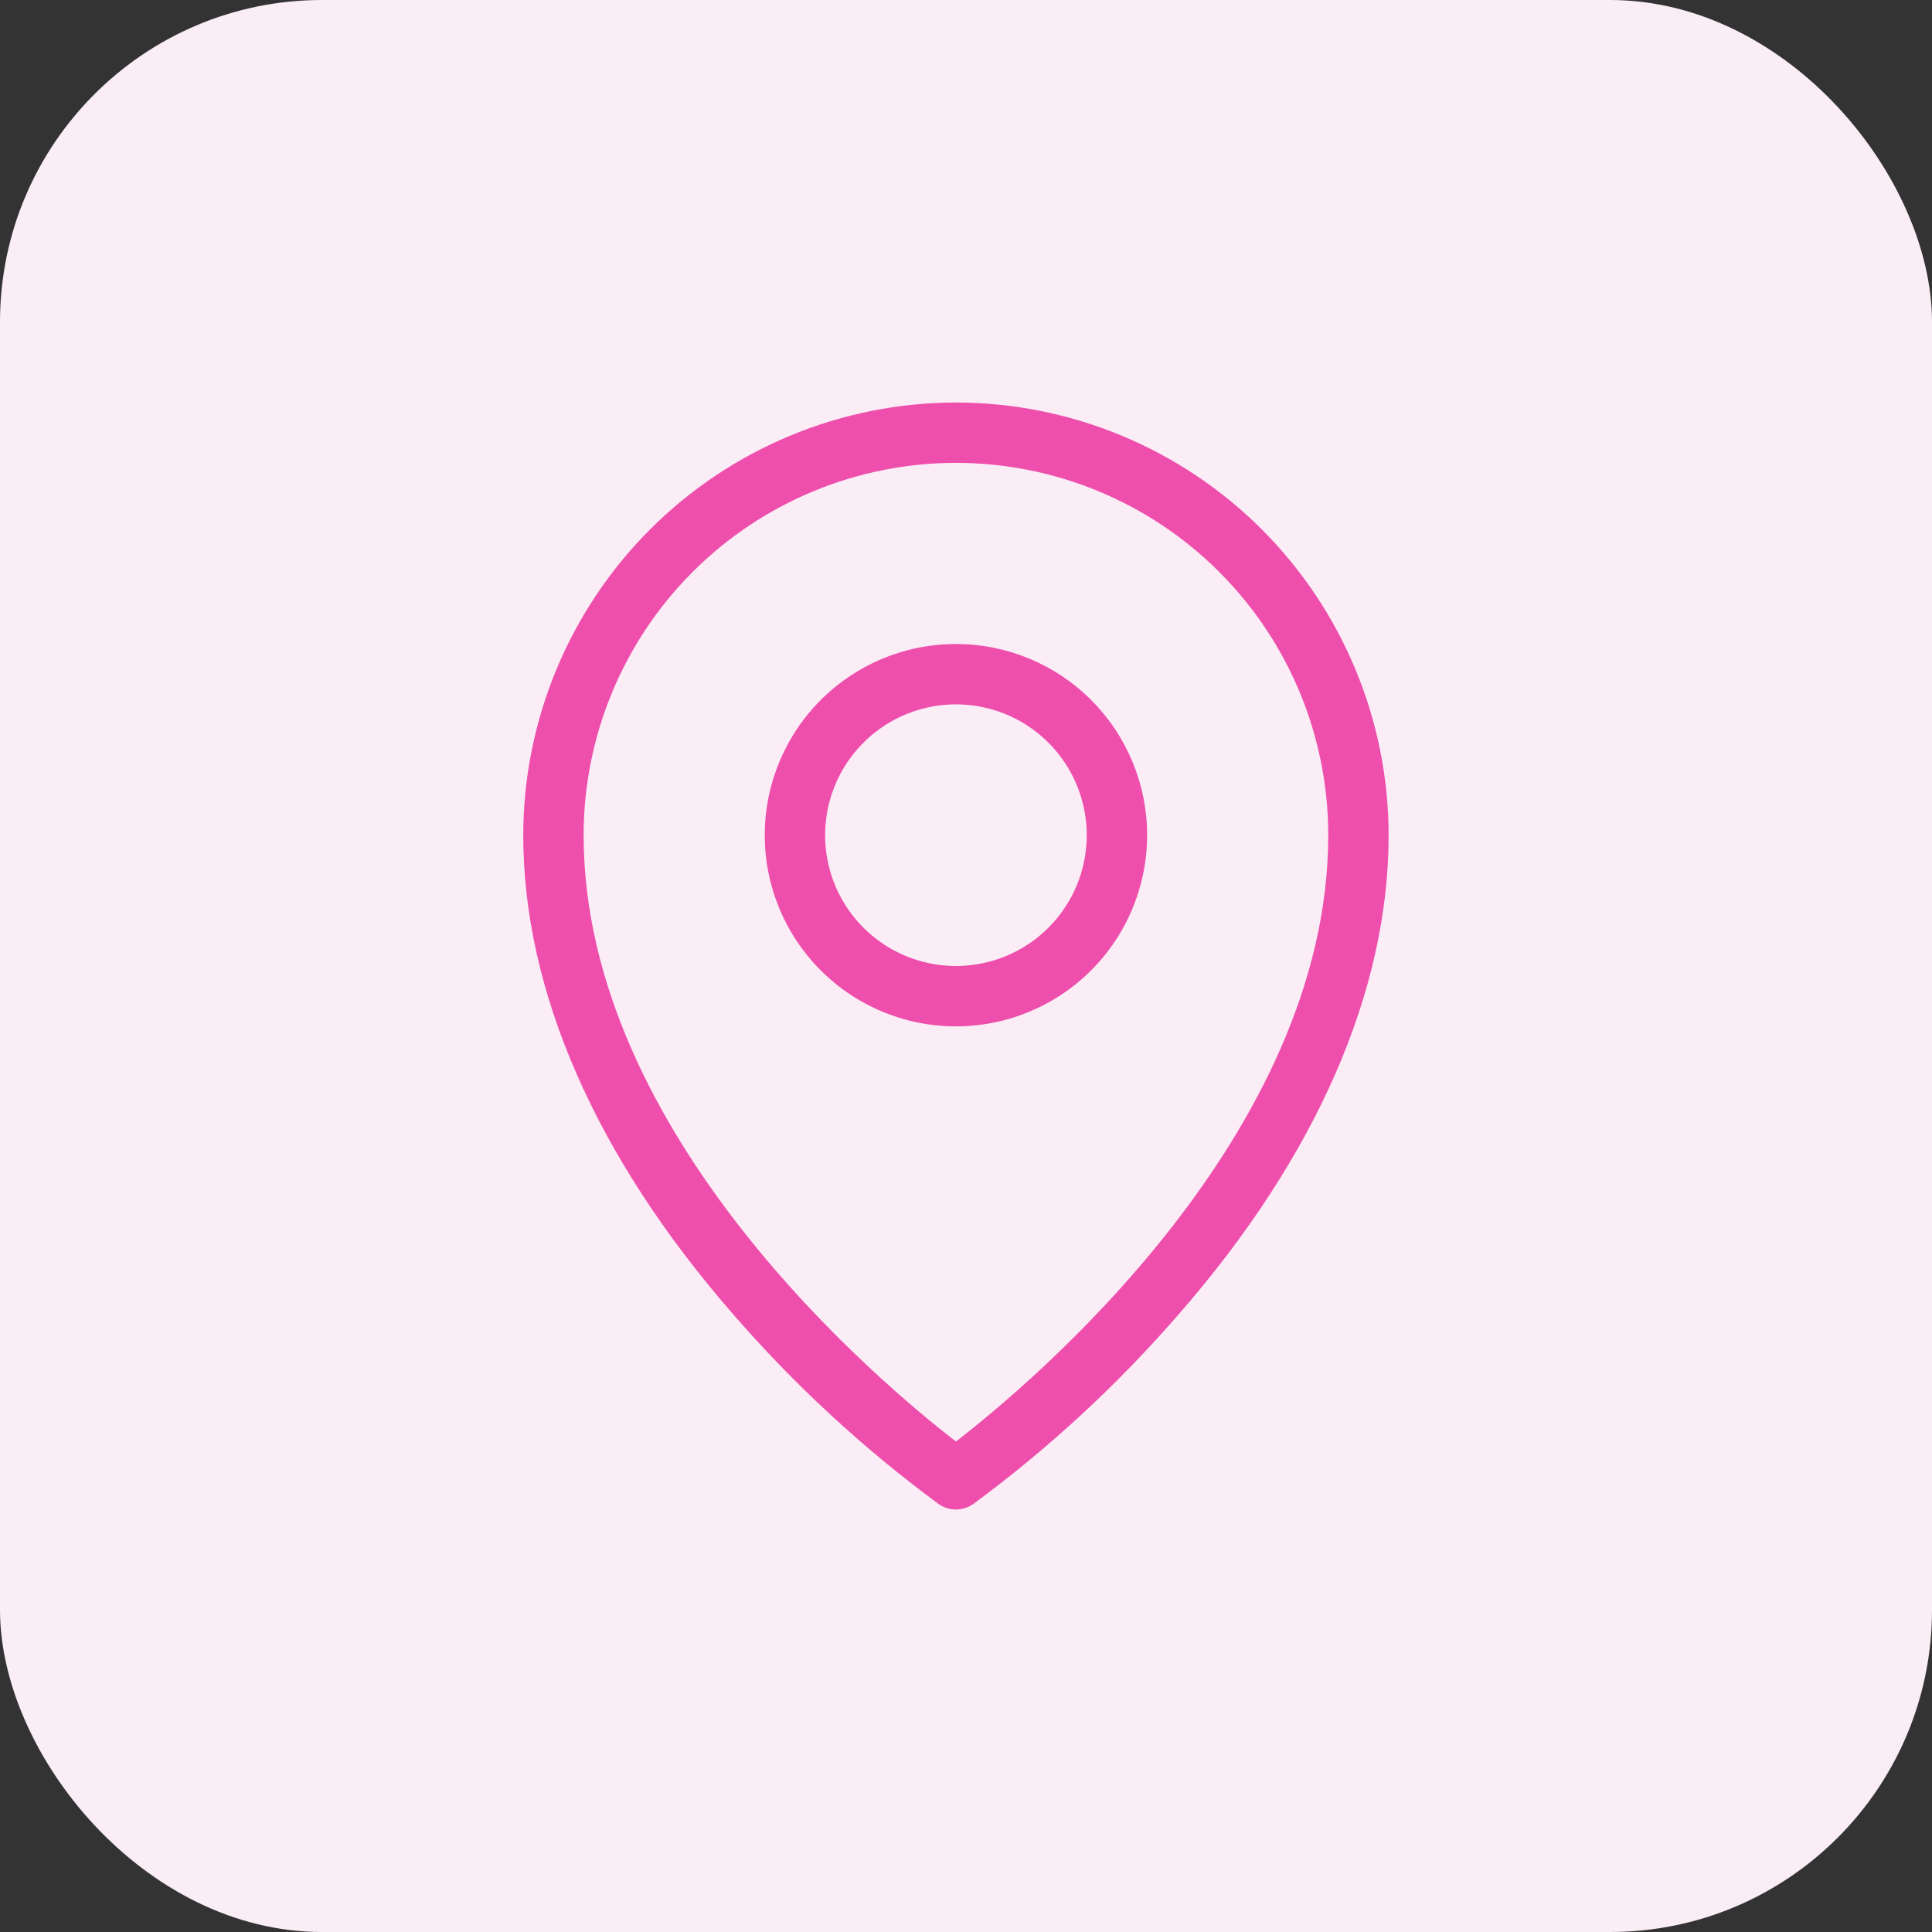
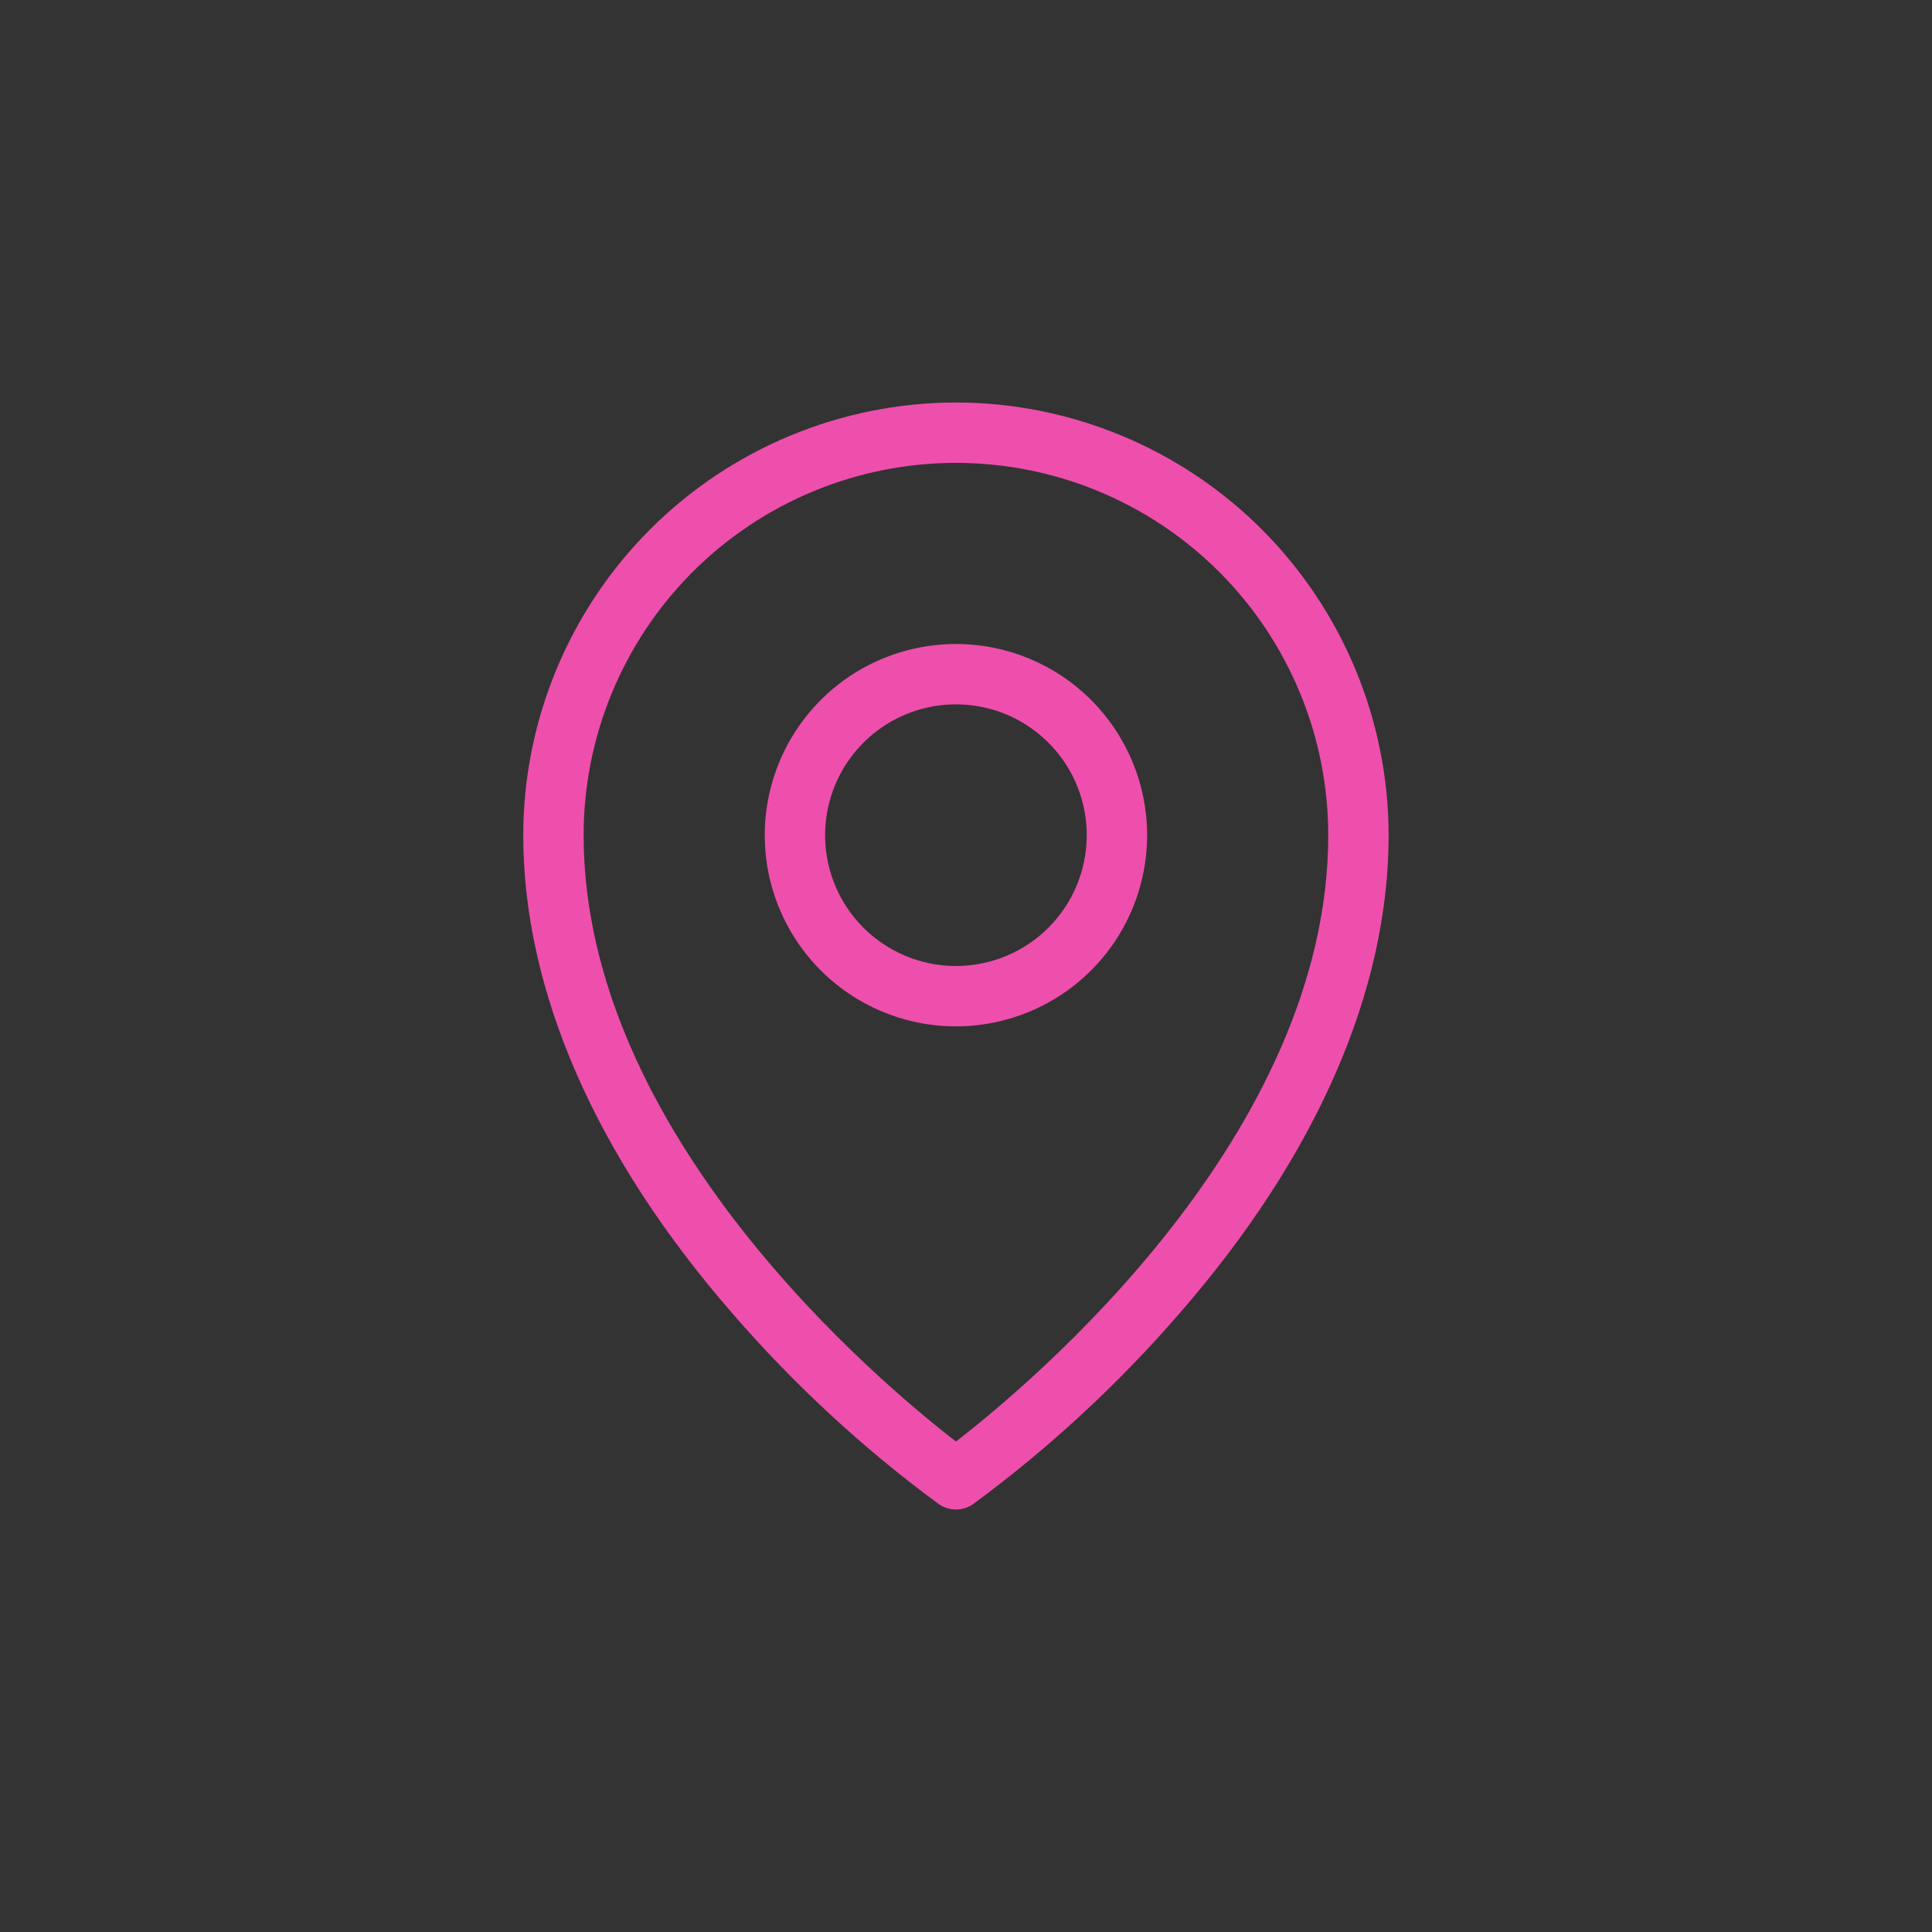
<svg xmlns="http://www.w3.org/2000/svg" width="48" height="48" viewBox="0 0 48 48" fill="none">
  <rect x="0" y="0" width="48" height="48" fill="#333333" stroke="none" />
-   <rect width="48" height="48" rx="8" fill="#FBEDF5" />
  <path d="M23.75 16C22.811 16 21.892 16.279 21.111 16.8C20.33 17.323 19.721 18.064 19.362 18.932C19.002 19.8 18.908 20.755 19.091 21.677C19.274 22.598 19.727 23.445 20.391 24.109C21.055 24.773 21.902 25.225 22.823 25.409C23.745 25.592 24.7 25.498 25.568 25.138C26.436 24.779 27.177 24.17 27.7 23.389C28.221 22.608 28.5 21.689 28.5 20.75C28.5 19.49 28 18.282 27.109 17.391C26.218 16.5 25.01 16 23.75 16ZM23.75 24C23.107 24 22.479 23.809 21.944 23.452C21.41 23.095 20.993 22.588 20.747 21.994C20.501 21.4 20.437 20.746 20.562 20.116C20.688 19.485 20.997 18.906 21.452 18.452C21.906 17.997 22.485 17.688 23.116 17.562C23.746 17.437 24.4 17.501 24.994 17.747C25.588 17.993 26.095 18.41 26.452 18.944C26.809 19.479 27 20.107 27 20.75C27 21.612 26.658 22.439 26.048 23.048C25.439 23.658 24.612 24 23.75 24ZM23.75 10C20.9 10.003 18.168 11.137 16.152 13.152C14.137 15.168 13.003 17.9 13 20.75C13 24.614 14.793 28.718 18.184 32.617C19.714 34.386 21.437 35.98 23.32 37.367C23.446 37.456 23.596 37.503 23.75 37.503C23.904 37.503 24.054 37.456 24.18 37.367C26.063 35.98 27.786 34.386 29.316 32.617C32.708 28.718 34.5 24.617 34.5 20.75C34.497 17.9 33.363 15.168 31.348 13.152C29.332 11.137 26.6 10.003 23.75 10ZM23.75 35.814C21.875 34.366 14.5 28.203 14.5 20.75C14.5 18.297 15.475 15.944 17.209 14.209C18.944 12.475 21.297 11.5 23.75 11.5C26.203 11.5 28.556 12.475 30.291 14.209C32.025 15.944 33 18.297 33 20.75C33 28.203 25.625 34.366 23.75 35.814Z" fill="#EE4FAC" />
</svg>